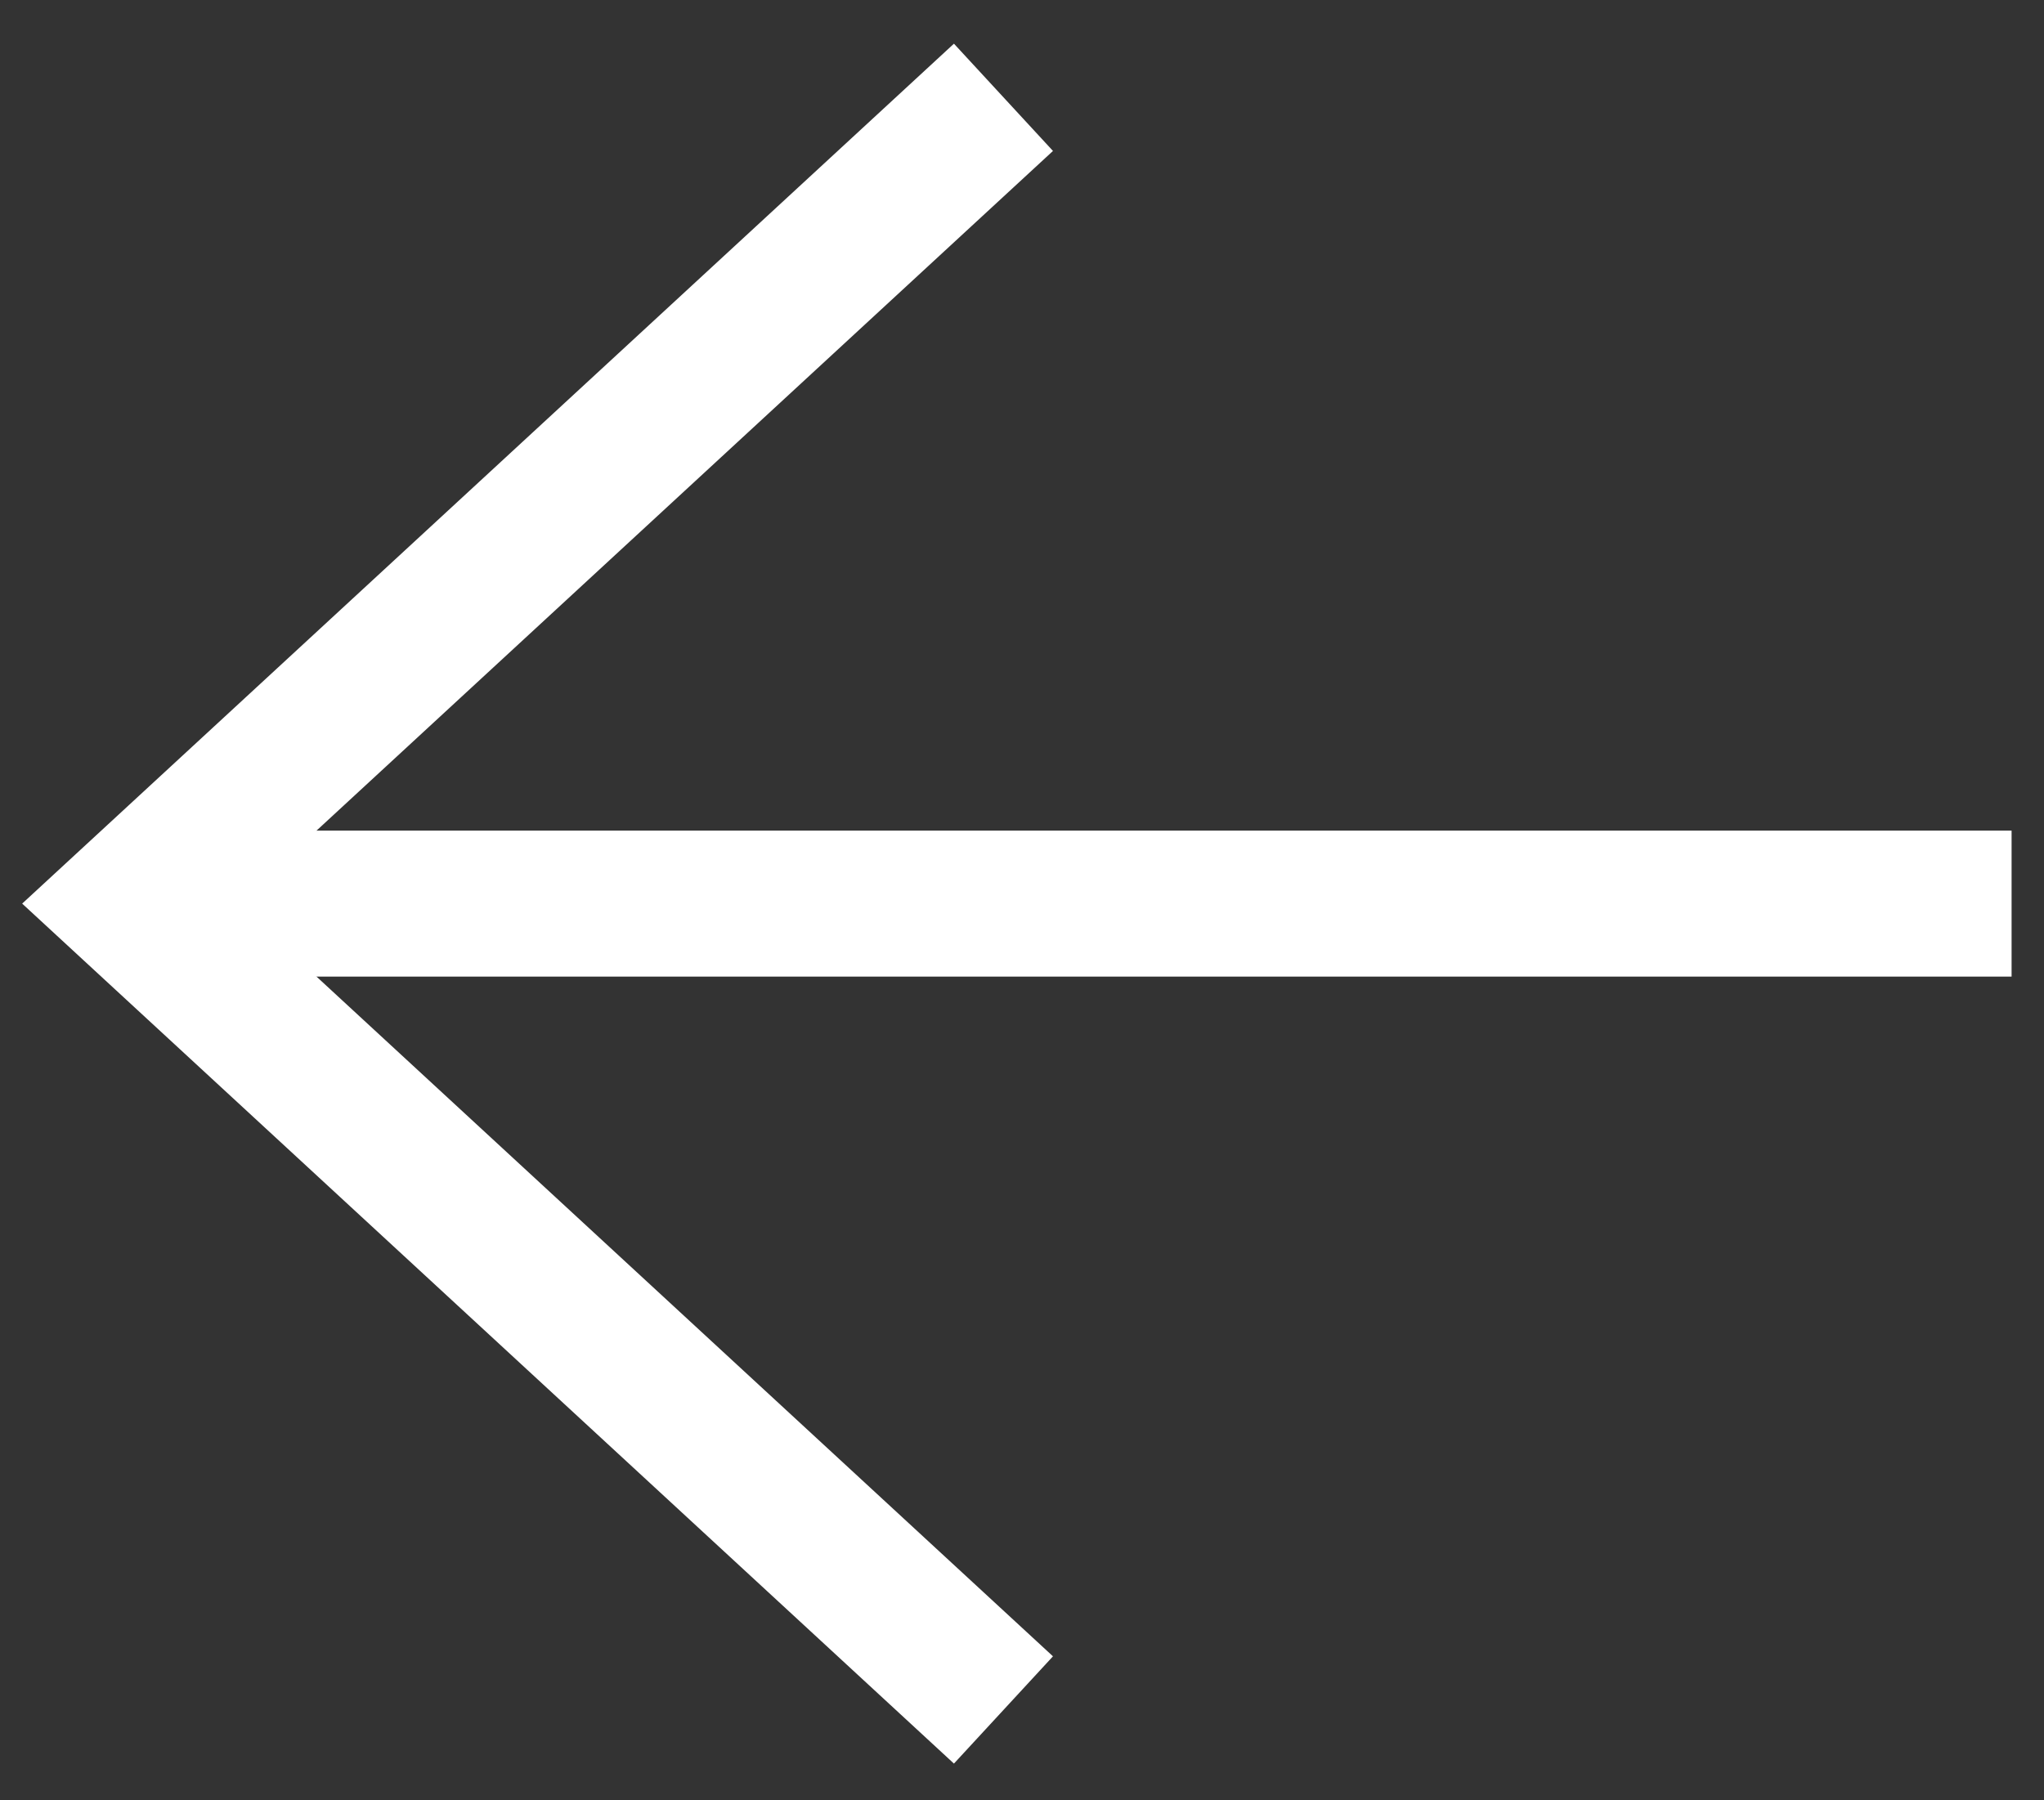
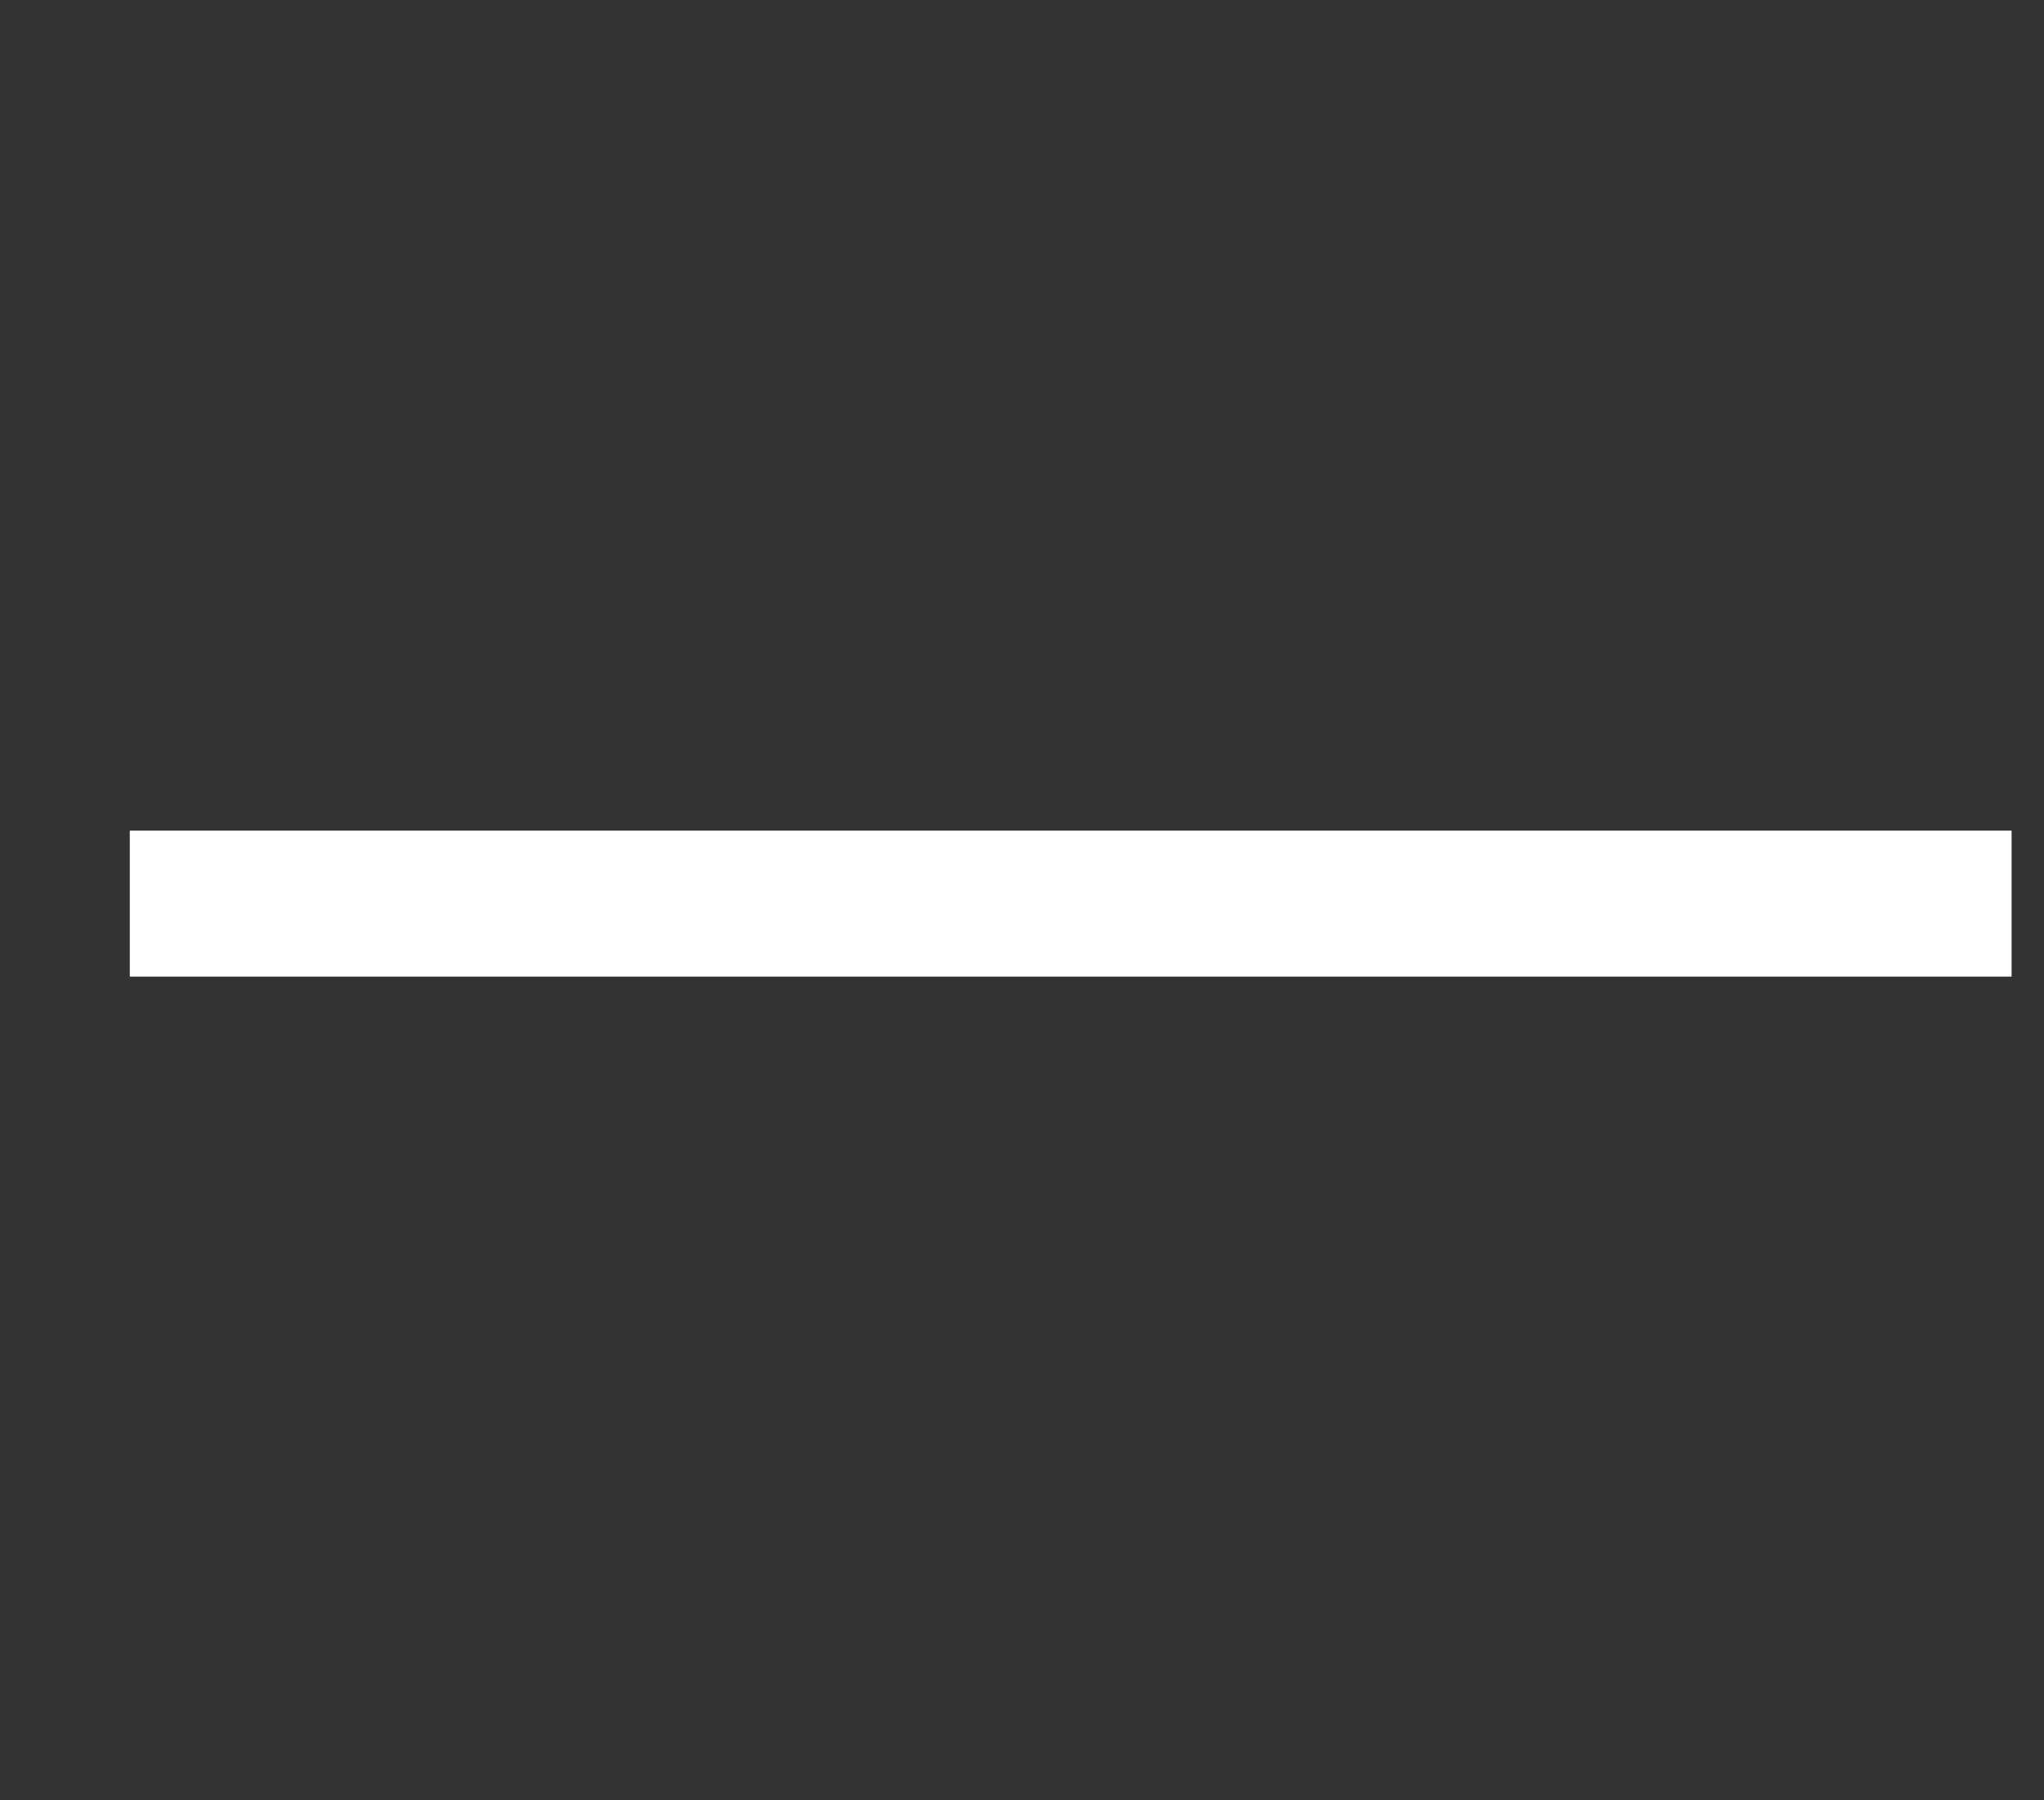
<svg xmlns="http://www.w3.org/2000/svg" width="42" height="37" viewBox="0 0 42 37" fill="none">
  <rect x="0" y="0" width="42" height="37" fill="#333333" stroke="none" />
  <path d="M2.667 18.571L41.334 18.571" stroke="white" stroke-width="3" stroke-miterlimit="10" />
-   <path d="M20.619 2L2.667 18.571L20.619 35.143" stroke="white" stroke-width="3" stroke-miterlimit="10" />
</svg>